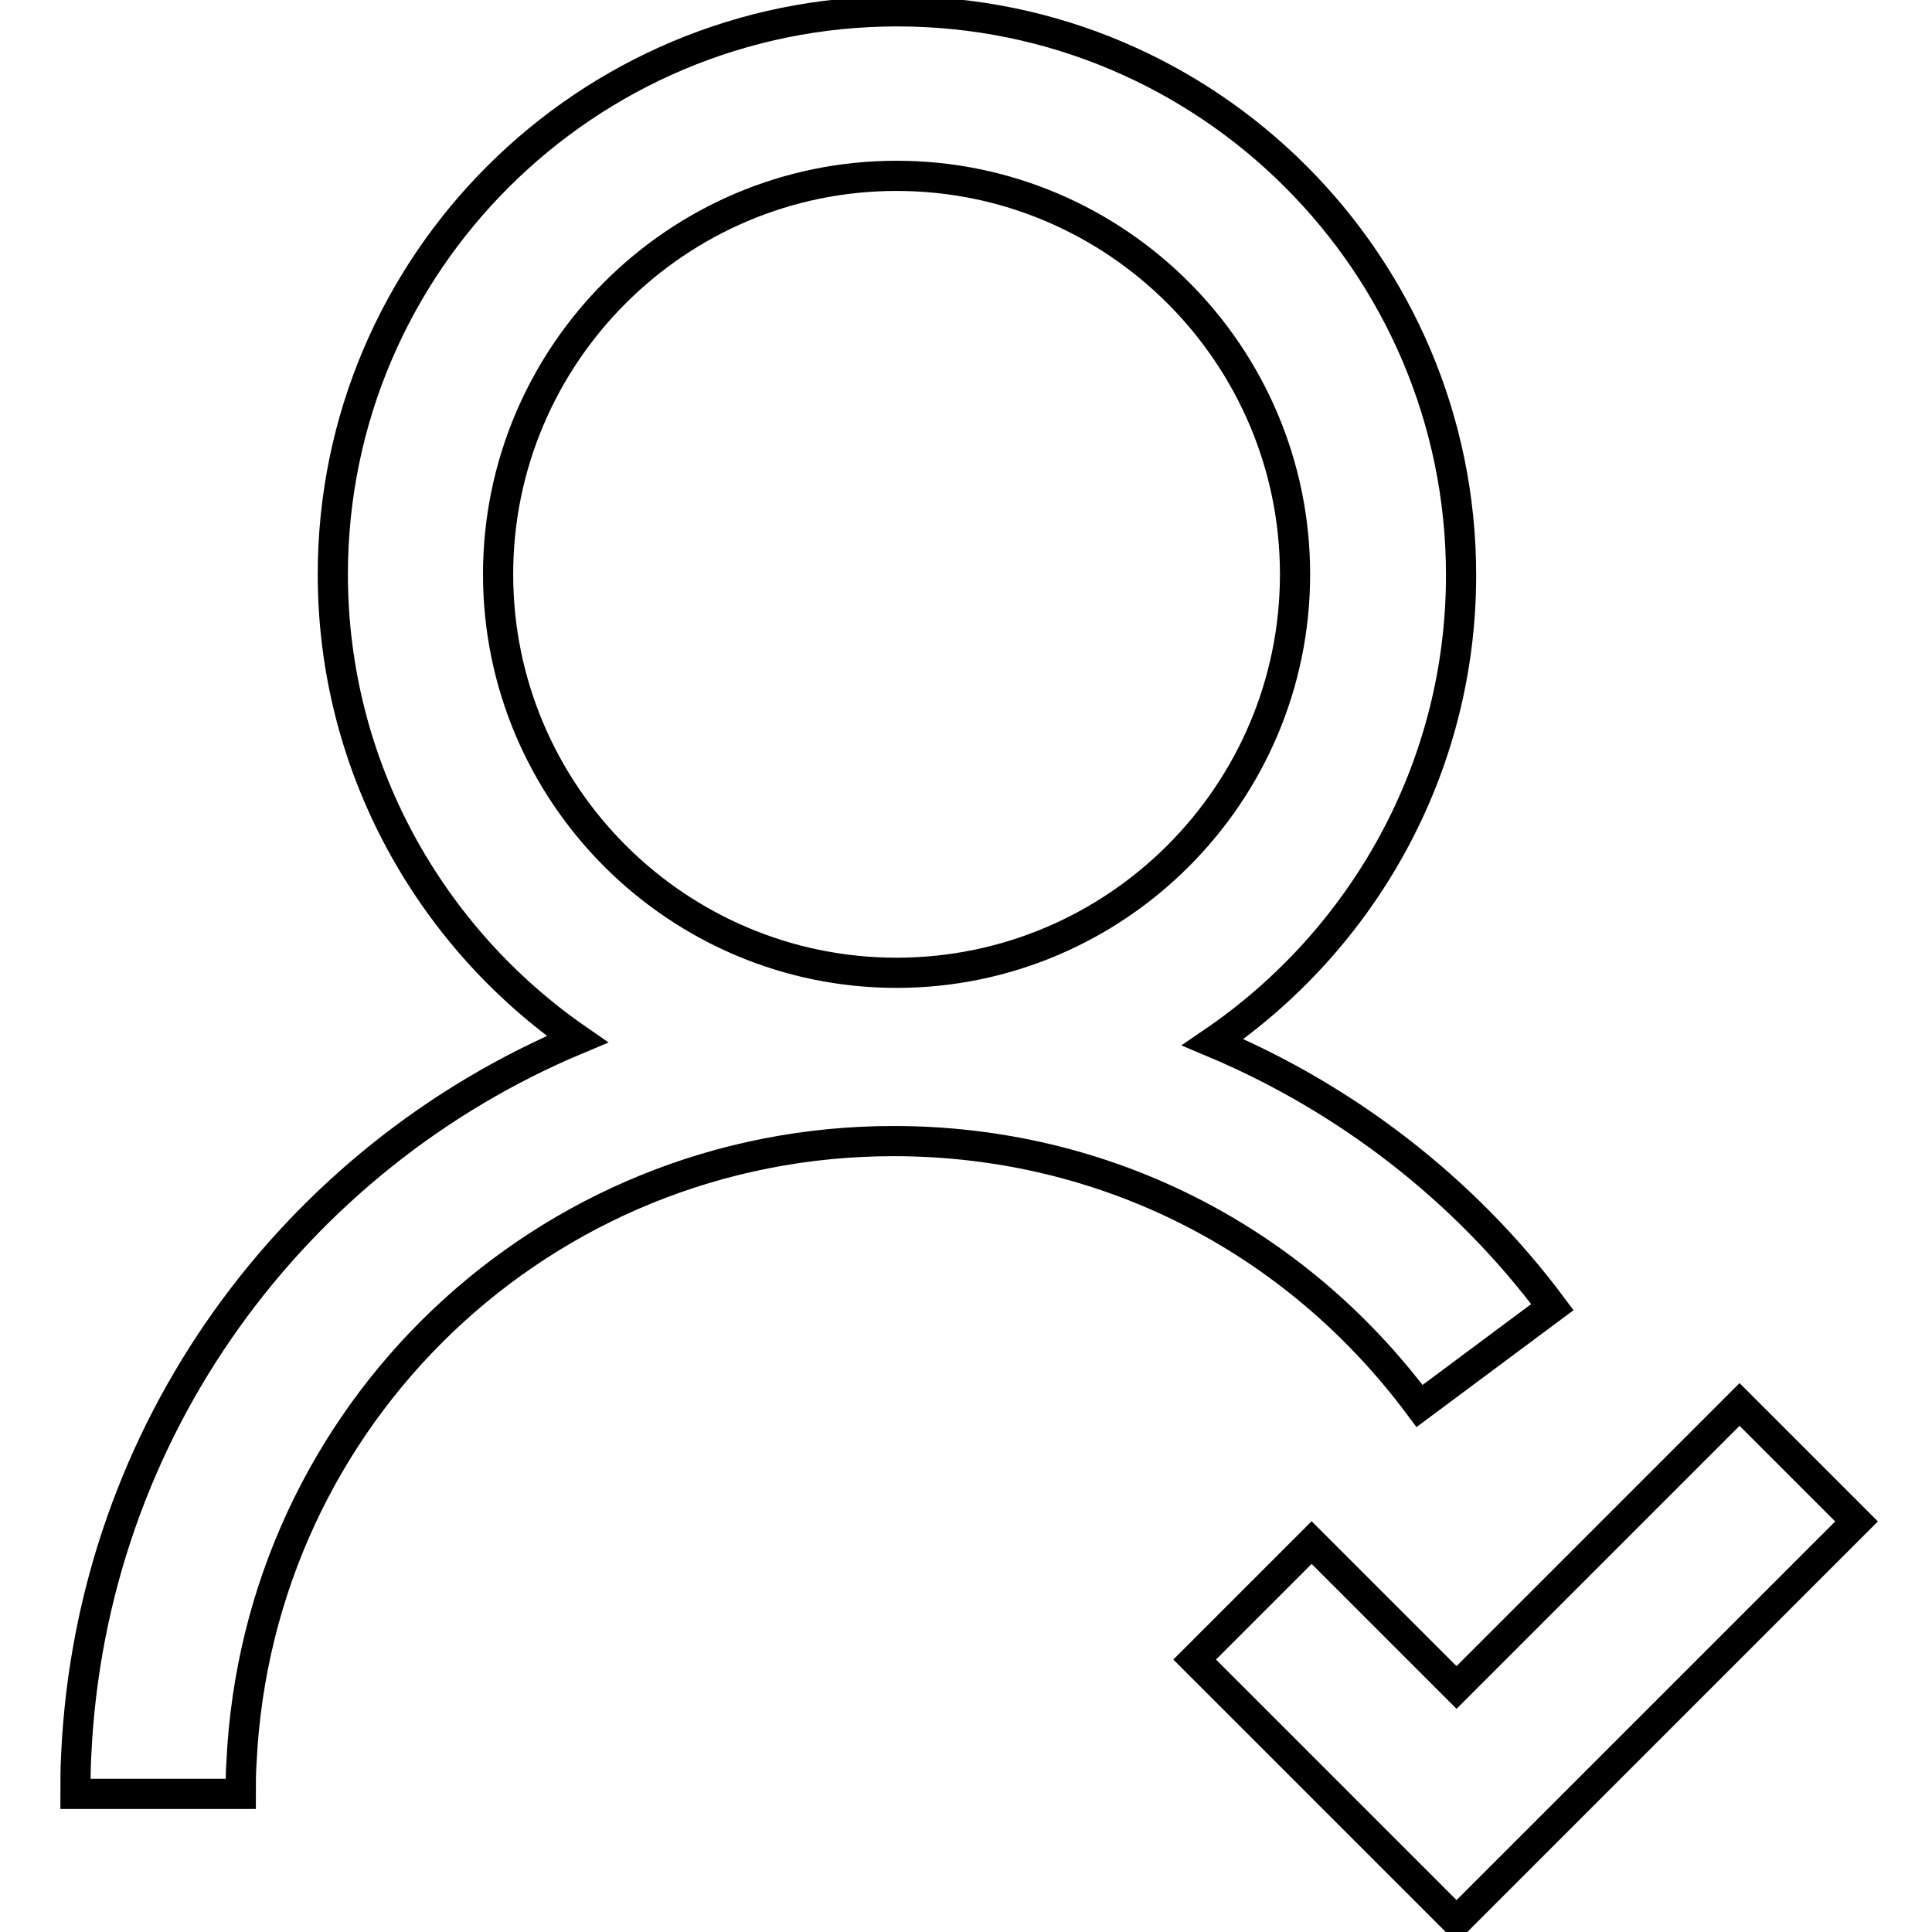
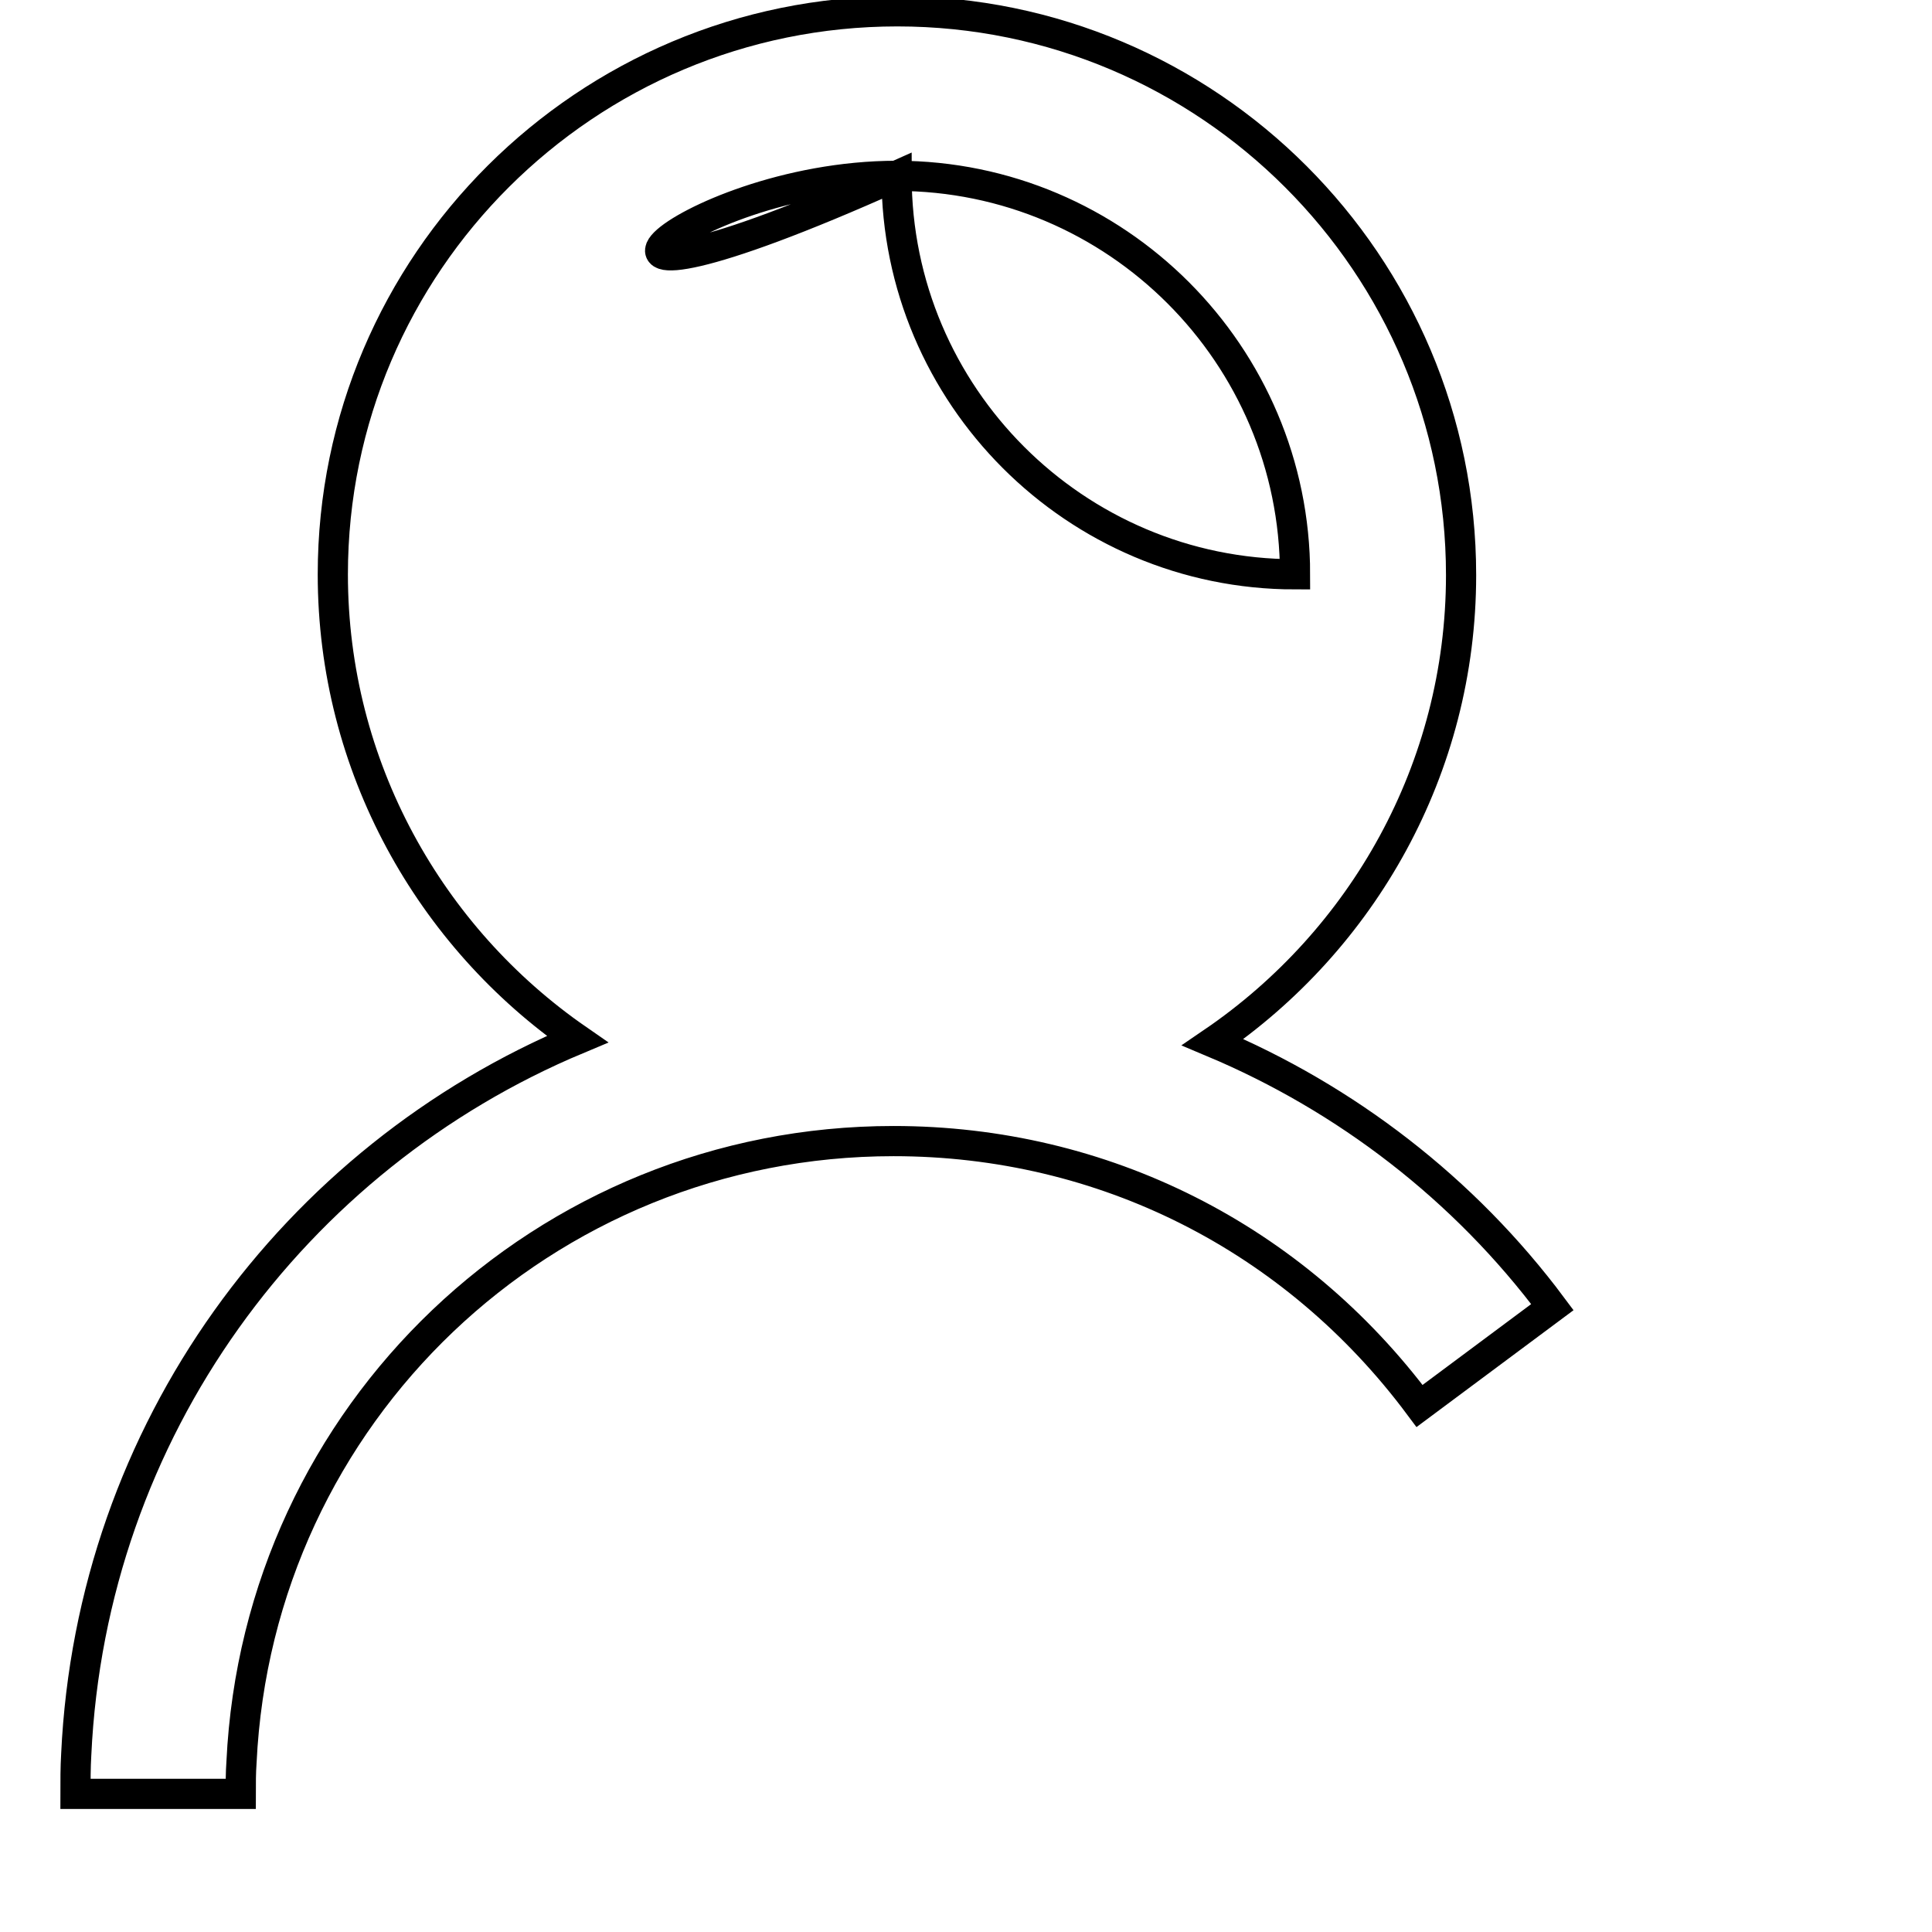
<svg xmlns="http://www.w3.org/2000/svg" version="1.1" x="0px" y="0px" viewBox="0 0 256 256" enable-background="new 0 0 256 256" xml:space="preserve">
  <g>
    <g>
-       <path stroke-width="4" fill-opacity="0" stroke="#000000" d="M188.1,186.3l17.6-13.1c-11.7-15.7-27.4-27.7-45-35.1c19.8-13.5,32.9-36.2,32.9-61.9c0-41.2-33.5-74.7-74.7-74.7S44.1,34.9,44.1,76.1c0,25.5,12.9,48.1,32.4,61.6c-37.5,15.7-64.4,51.8-66.4,94.8c-0.1,1.7-0.1,3.5-0.1,5.2h21.9c0-1.4,0-2.8,0.1-4.2c2.2-46.2,40.1-82.3,86.4-82.3C146.2,151.2,171.5,164,188.1,186.3z M118.8,23.3c29.1,0,52.8,23.7,52.8,52.8c0,29.1-23.7,52.8-52.8,52.8c-29.1,0-52.8-23.7-52.8-52.8C66,47,89.7,23.3,118.8,23.3z" />
-       <path stroke-width="4" fill-opacity="0" stroke="#000000" d="M230.5,186.1L193,223.6l-19.2-19.2l-15.5,15.5l34.7,34.7l53-53L230.5,186.1z" />
+       <path stroke-width="4" fill-opacity="0" stroke="#000000" d="M188.1,186.3l17.6-13.1c-11.7-15.7-27.4-27.7-45-35.1c19.8-13.5,32.9-36.2,32.9-61.9c0-41.2-33.5-74.7-74.7-74.7S44.1,34.9,44.1,76.1c0,25.5,12.9,48.1,32.4,61.6c-37.5,15.7-64.4,51.8-66.4,94.8c-0.1,1.7-0.1,3.5-0.1,5.2h21.9c0-1.4,0-2.8,0.1-4.2c2.2-46.2,40.1-82.3,86.4-82.3C146.2,151.2,171.5,164,188.1,186.3z M118.8,23.3c29.1,0,52.8,23.7,52.8,52.8c-29.1,0-52.8-23.7-52.8-52.8C66,47,89.7,23.3,118.8,23.3z" />
    </g>
  </g>
</svg>